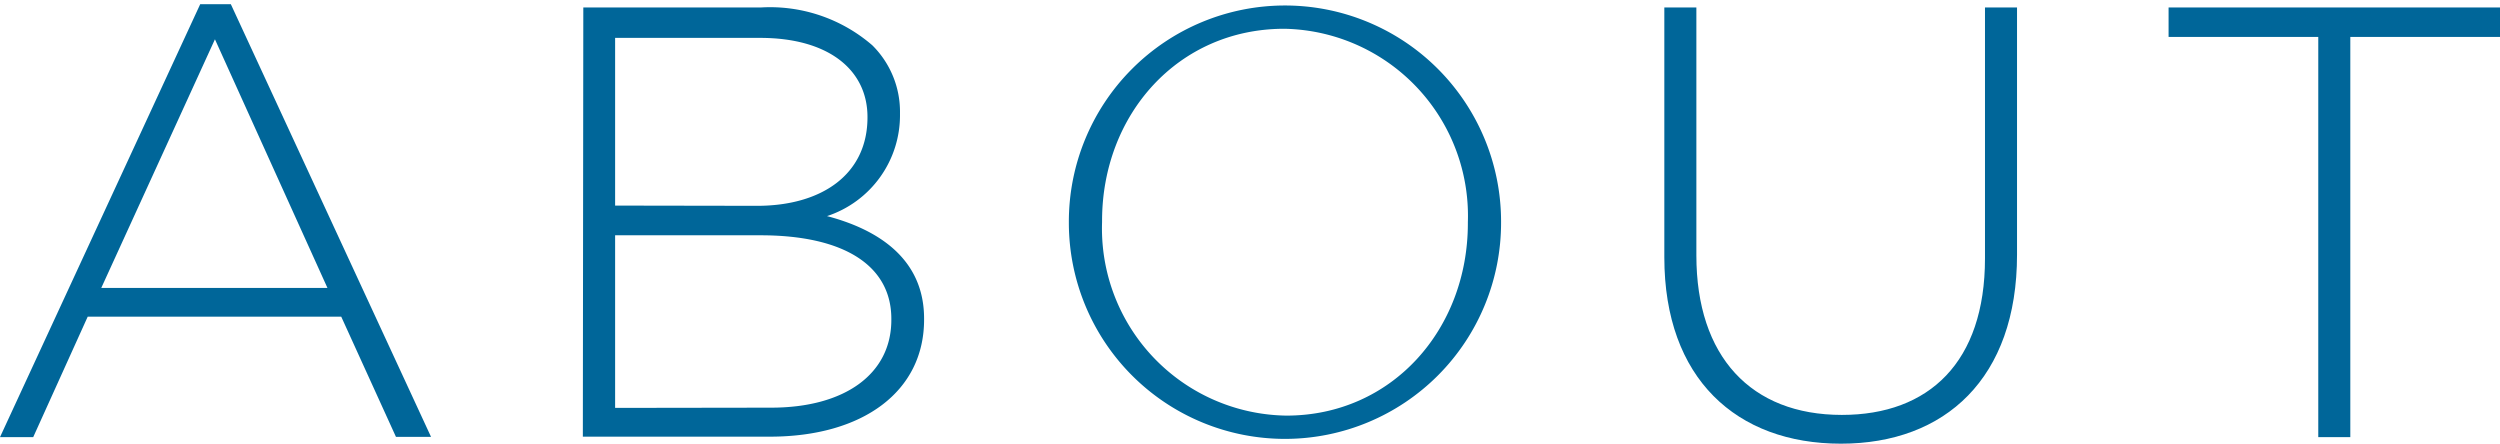
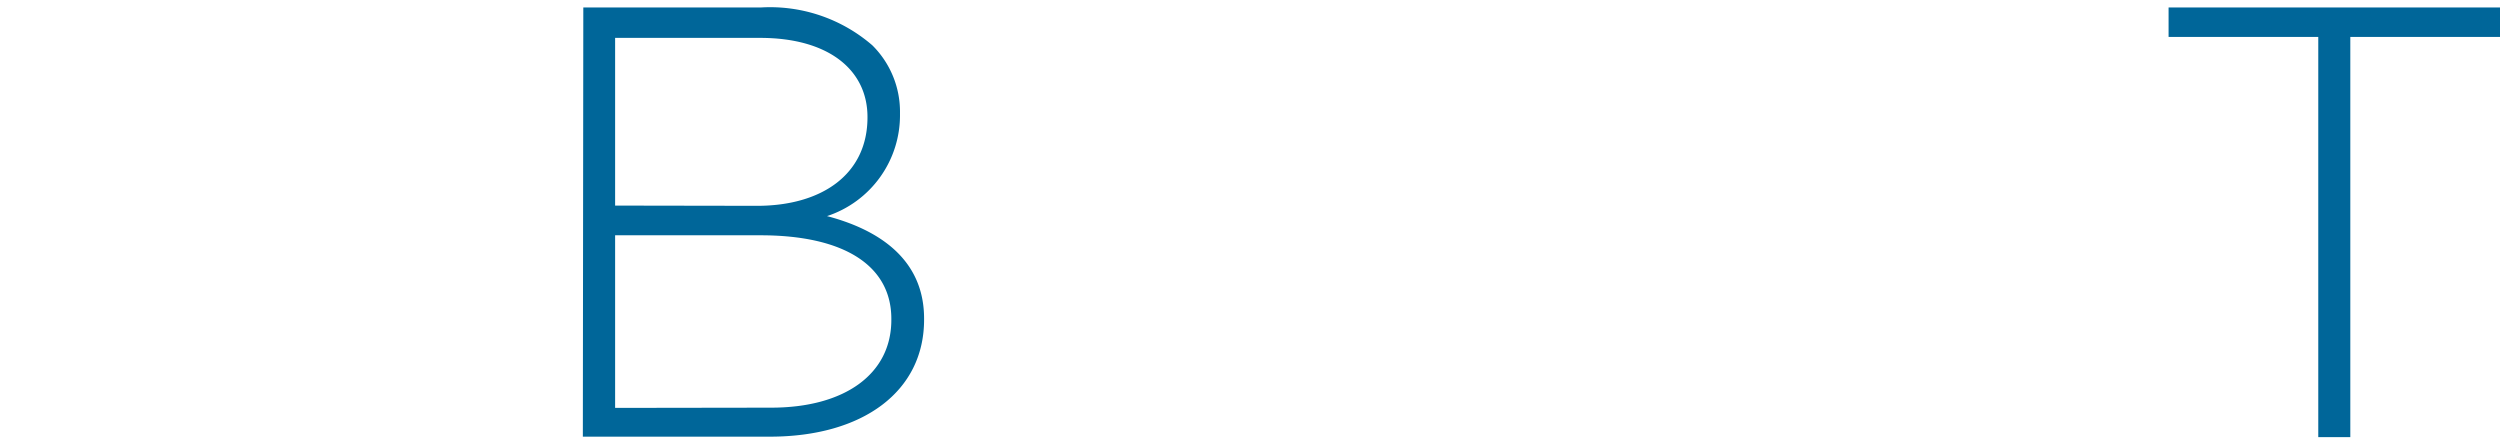
<svg xmlns="http://www.w3.org/2000/svg" viewBox="0 0 106.89 19">
  <defs>
    <style>.cls-1{fill:#069;}</style>
  </defs>
  <title>Asset 10about-over-nav</title>
  <g id="Layer_2" data-name="Layer 2">
    <g id="Layer_1-2" data-name="Layer 1">
-       <path class="cls-1" d="M8.56.18H9.87l8.56,18.5h-1.5l-2.34-5.14H3.75L1.42,18.69H0ZM14,12.31,9.19,1.68,4.33,12.31Z" />
      <path class="cls-1" d="M24.94.32h7.58A6.68,6.68,0,0,1,37.3,1.94a4,4,0,0,1,1.18,2.89v.05a4.54,4.54,0,0,1-3.12,4.36c2.21.58,4.15,1.84,4.15,4.38v.05c0,3.07-2.62,5-6.59,5h-8Zm7.43,8.48c2.76,0,4.72-1.34,4.72-3.78V5c0-2-1.65-3.38-4.59-3.38H26.3V8.79Zm.6,8.63c3.15,0,5.14-1.44,5.14-3.75v-.05c0-2.26-2-3.57-5.59-3.57H26.3v7.38Z" />
-       <path class="cls-1" d="M45.7,9.55V9.5a9.24,9.24,0,1,1,18.48-.05s0,0,0,.05a9.24,9.24,0,1,1-18.48.05Zm17.06,0V9.5a8,8,0,0,0-7.85-8.27c-4.54,0-7.79,3.67-7.79,8.21V9.5A8,8,0,0,0,55,17.77C59.51,17.77,62.76,14.09,62.76,9.55Z" />
-       <path class="cls-1" d="M71.16,11V.32h1.37v10.6c0,4.33,2.34,6.82,6.22,6.82,3.73,0,6.12-2.26,6.12-6.69V.32h1.37V10.89c0,5.28-3.07,8.08-7.53,8.08S71.16,16.19,71.16,11Z" />
      <path class="cls-1" d="M99.12,1.58h-6.4V.32h14.17V1.58h-6.4V18.69H99.12Z" />
    </g>
  </g>
</svg>